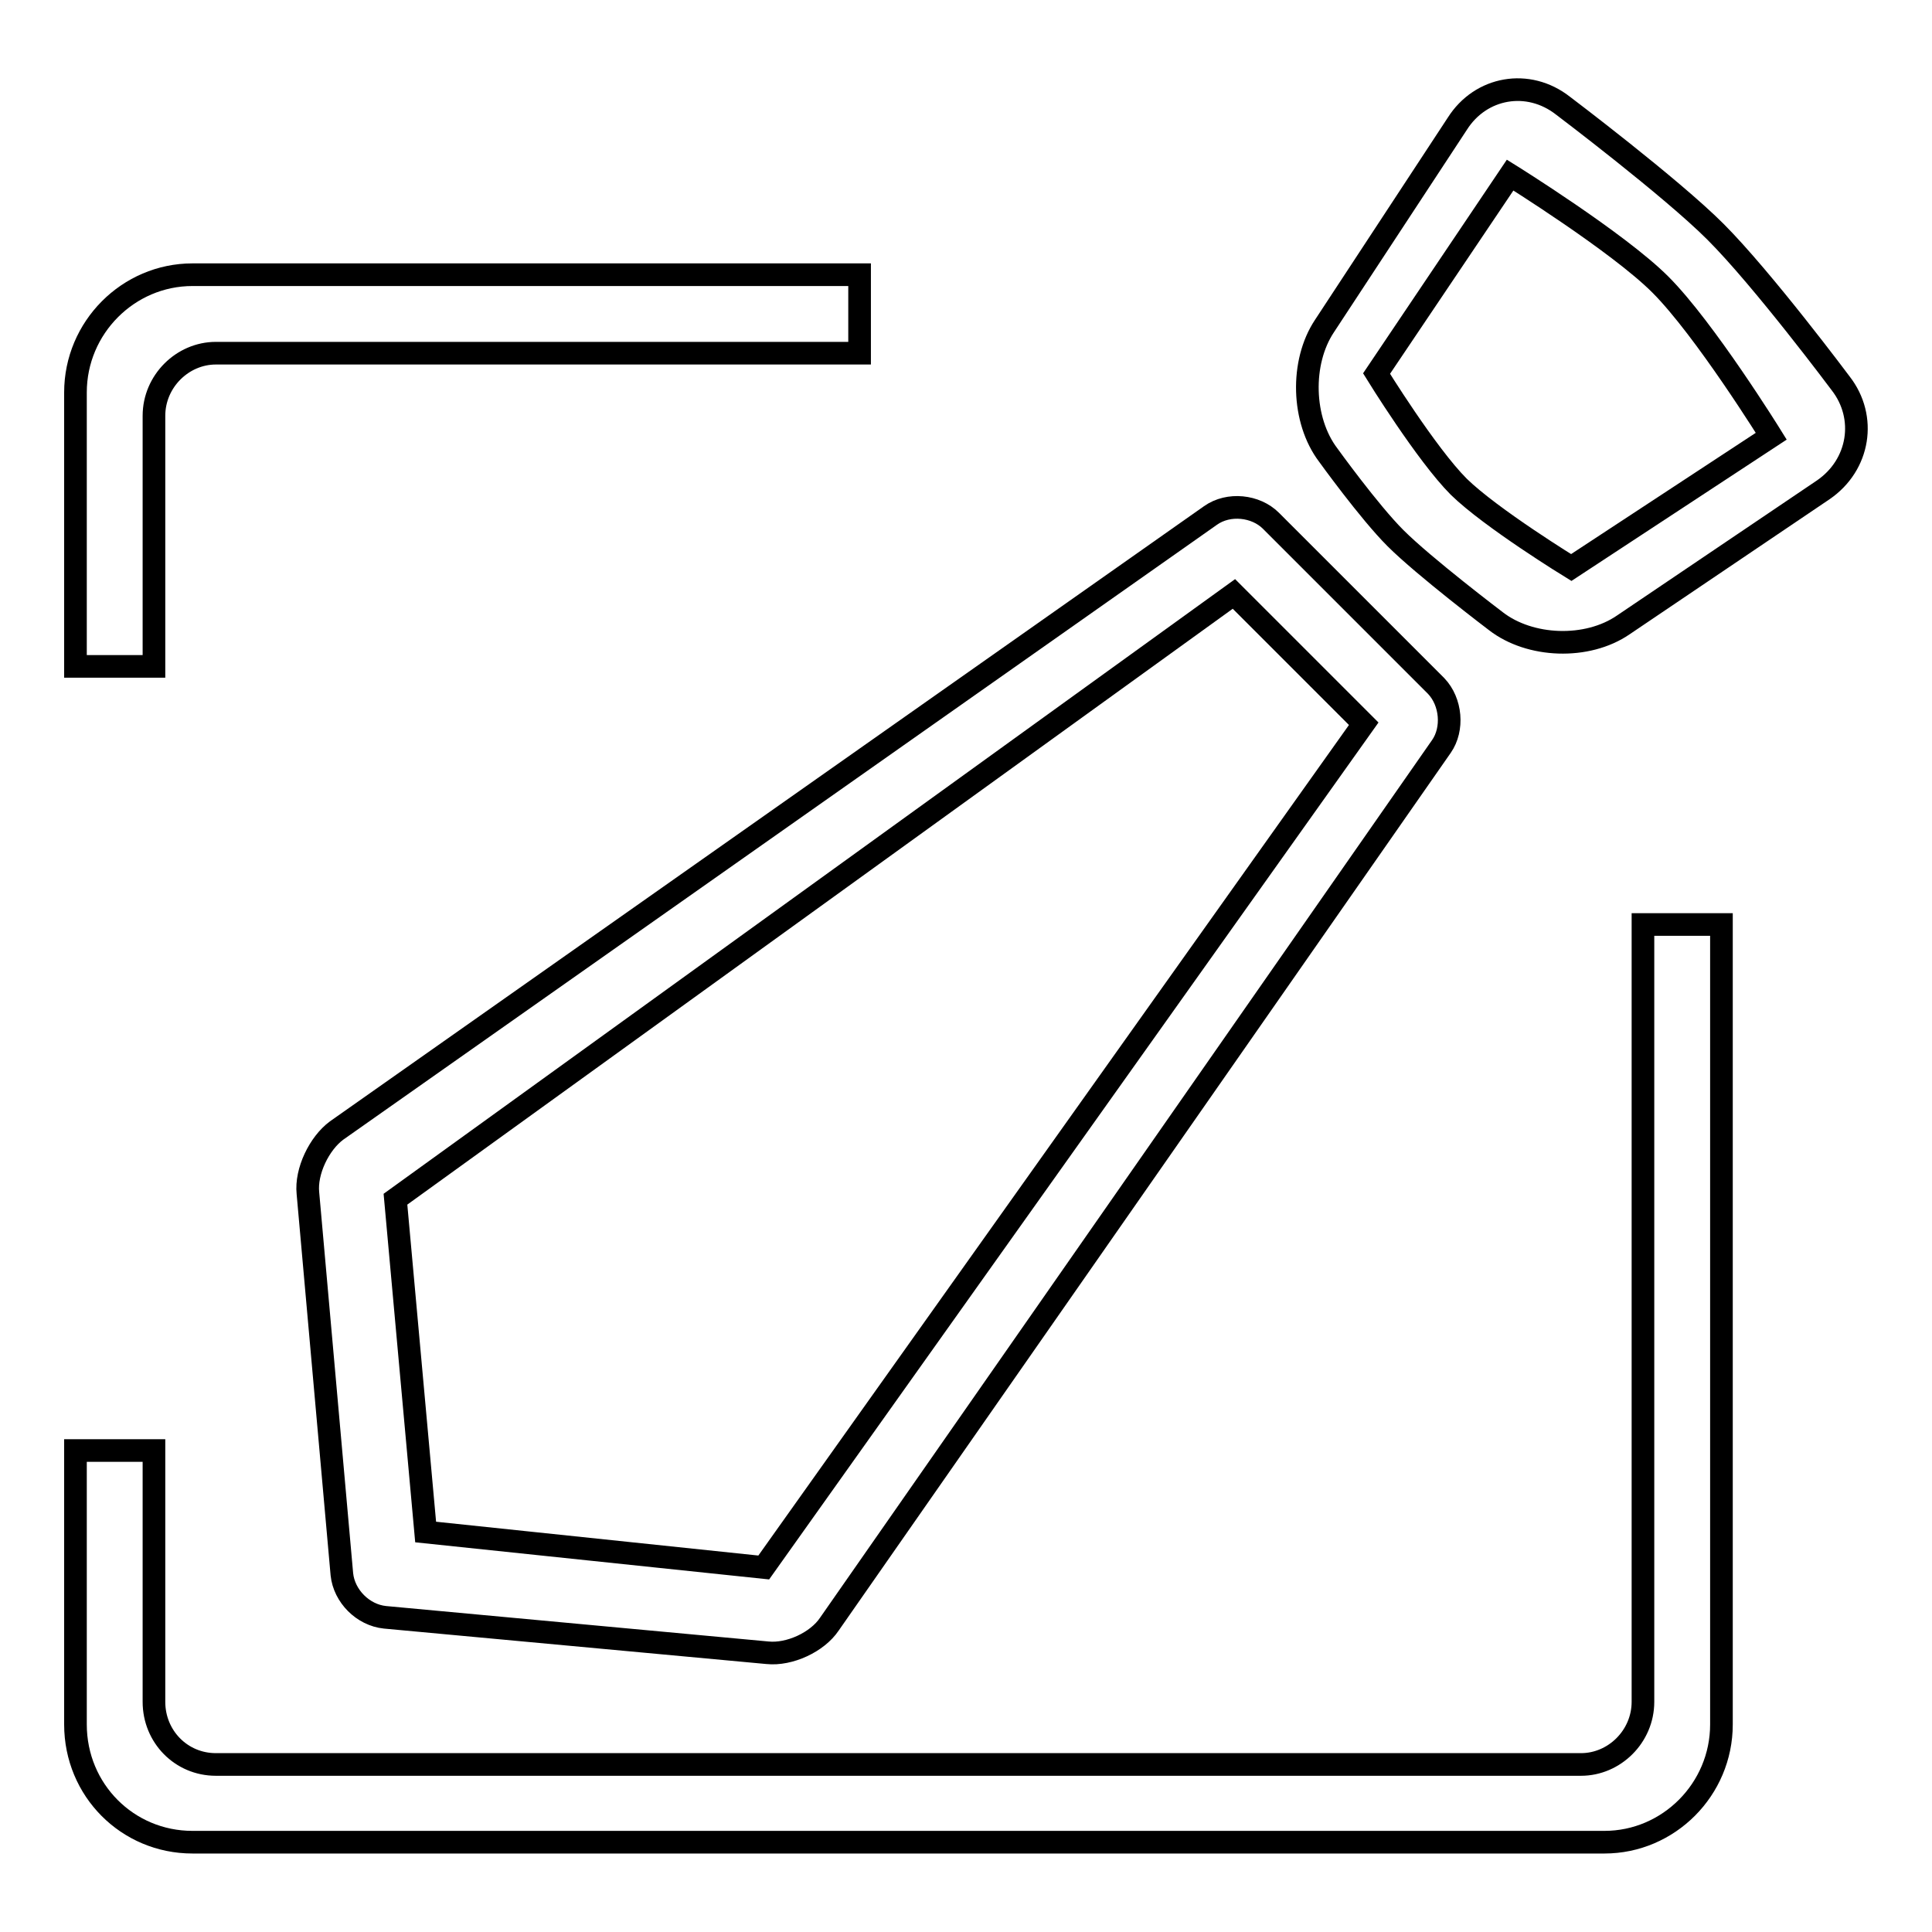
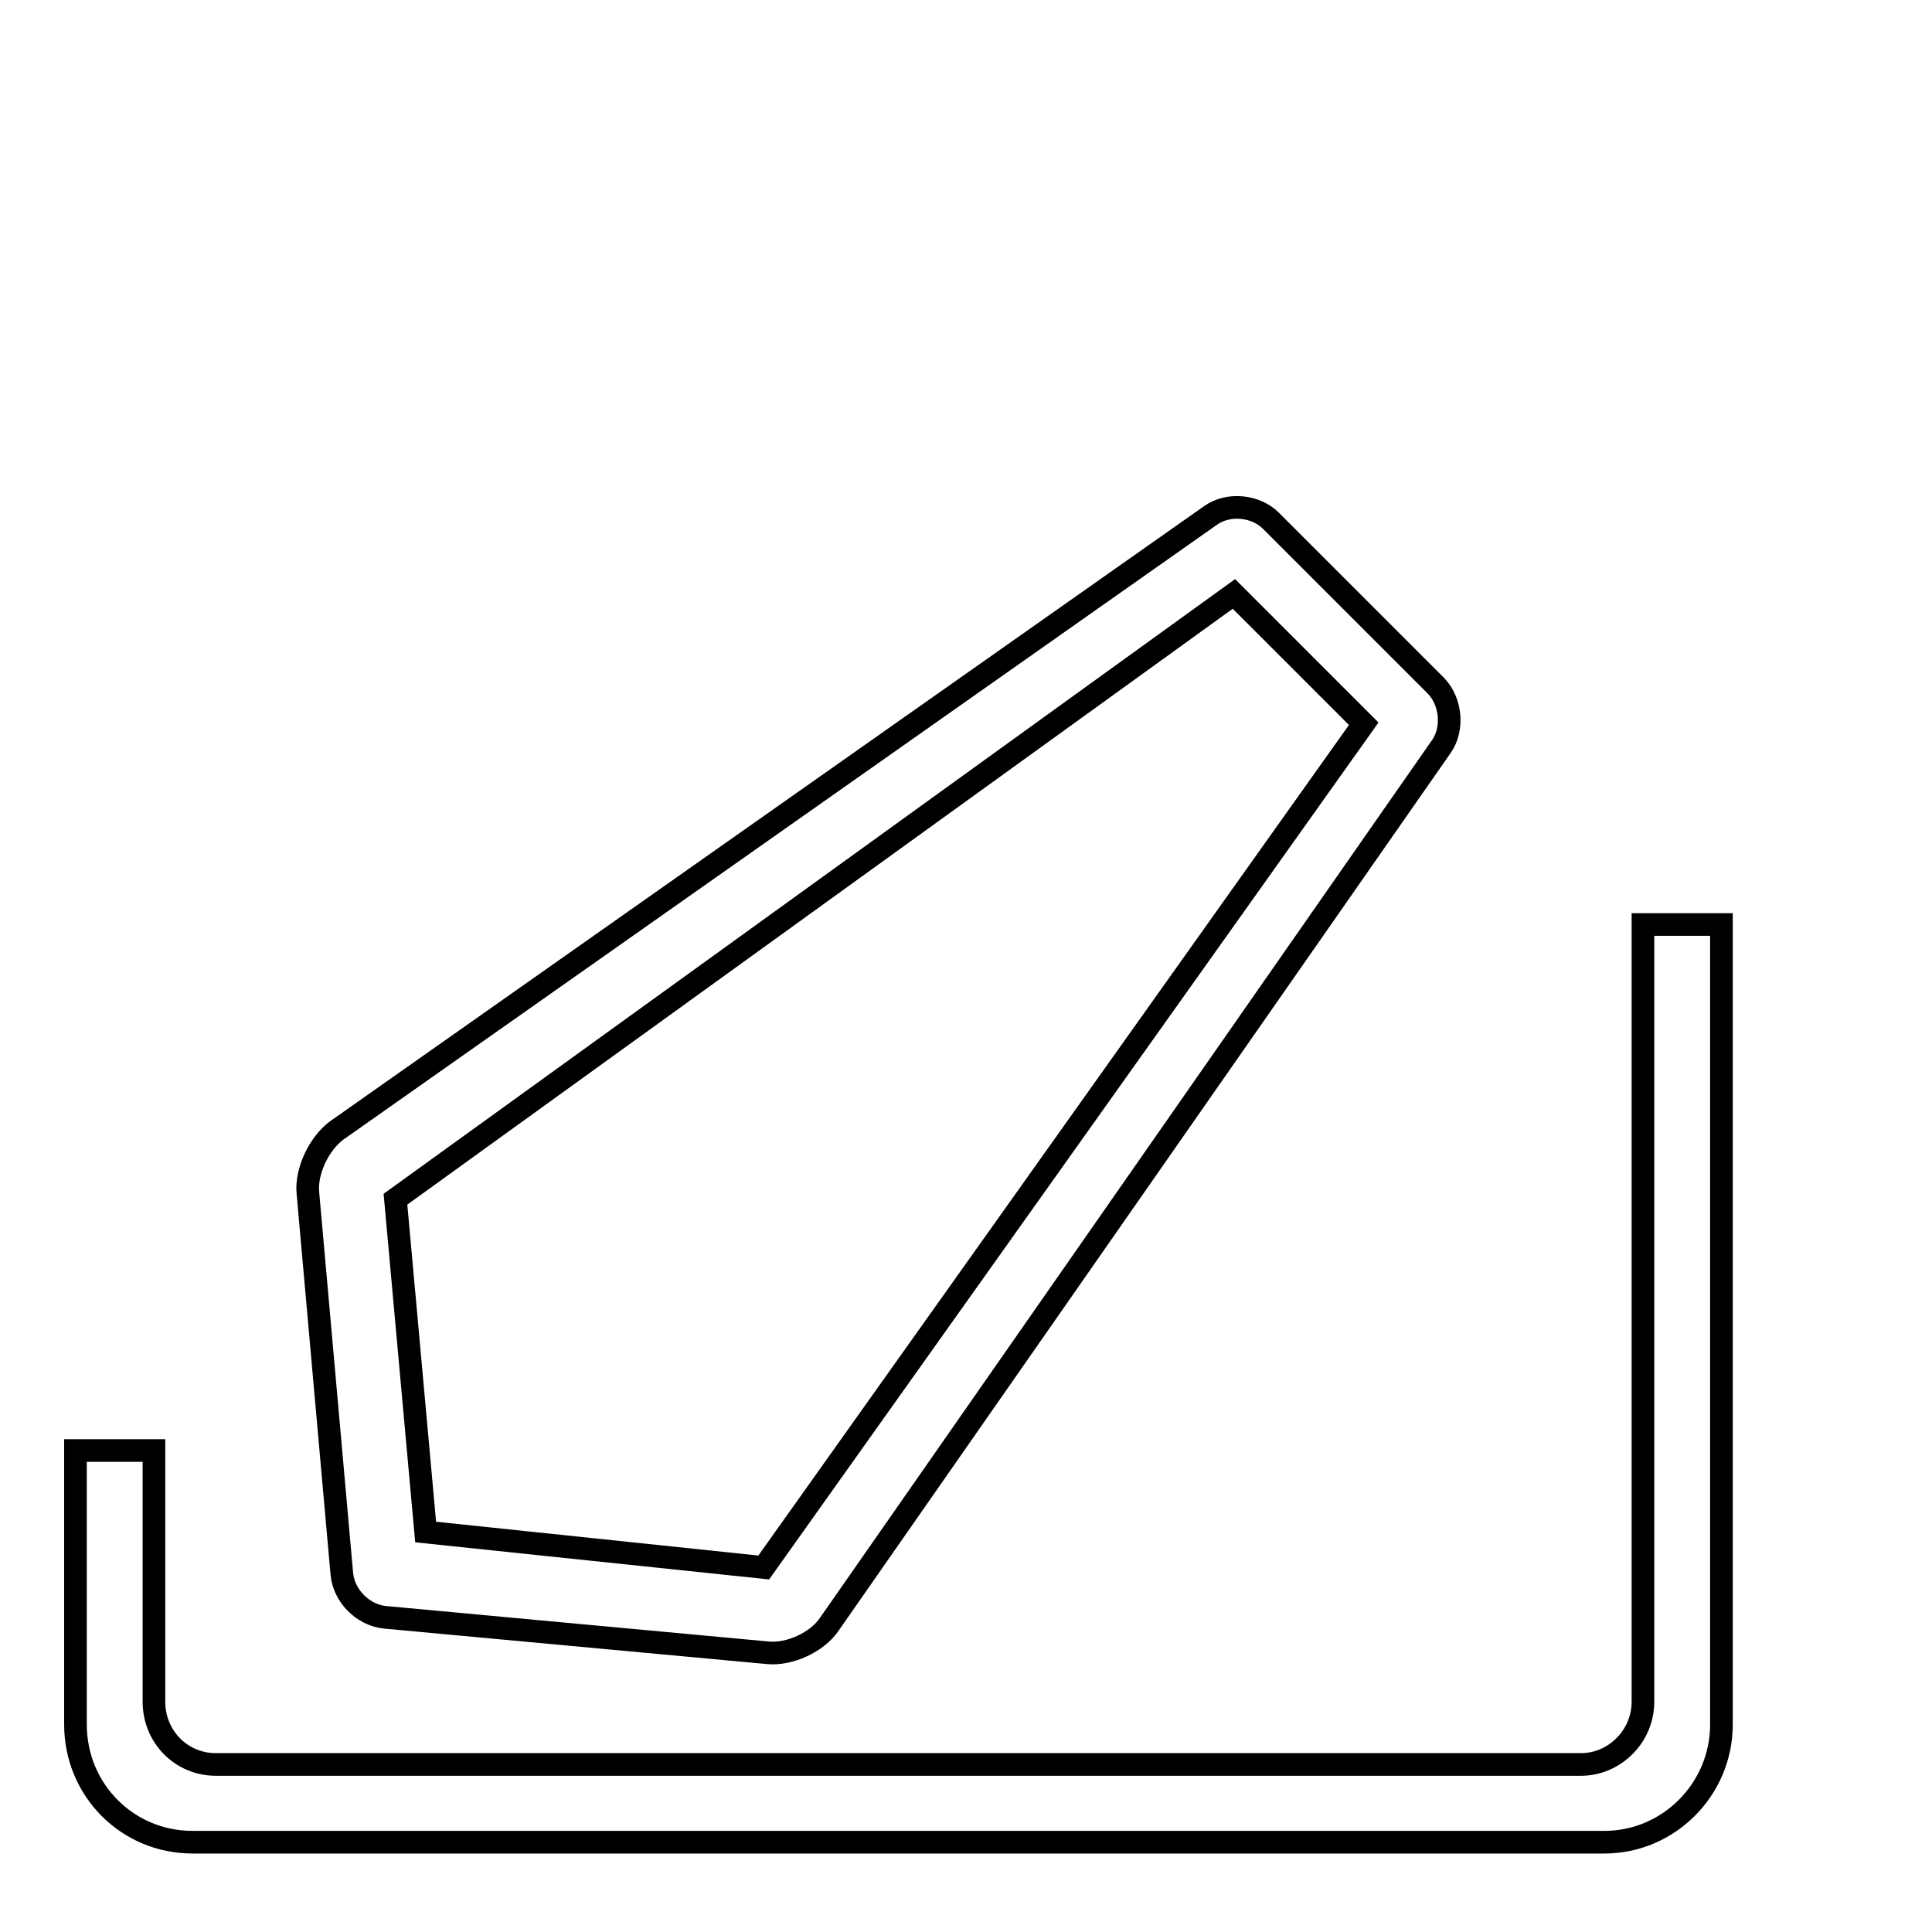
<svg xmlns="http://www.w3.org/2000/svg" version="1.1" x="0px" y="0px" viewBox="0 0 256 256" enable-background="new 0 0 256 256" xml:space="preserve">
  <g>
    <g>
-       <path stroke-width="3" fill-opacity="0" stroke="#000000" d="M243.9,50.8c0,0-10.3-13.8-16.6-20.1c-5.9-5.9-20.2-16.7-20.2-16.7c-4.6-3.6-10.9-2.5-14,2.4l-17.6,26.8c-3.2,4.8-3,12.5,0.5,17.1c0,0,5.4,7.5,8.9,11c3.8,3.8,13.3,11,13.3,11c4.5,3.5,12.1,3.8,16.9,0.5l26.5-17.9C246.4,61.6,247.4,55.3,243.9,50.8z M208.2,75.2c0,0-10.6-6.5-14.9-10.7c-4.3-4.3-10.9-15-10.9-15l17.7-26.3c0,0,14.3,8.9,19.9,14.5c5.9,5.9,14.7,20.1,14.7,20.1L208.2,75.2z" />
      <path stroke-width="3" fill-opacity="0" stroke="#000000" d="M40.8,158.1l4.5,50.5c0.3,2.9,2.8,5.4,5.7,5.7l50.7,4.7c2.9,0.3,6.6-1.4,8.2-3.8l81.1-116.3c1.6-2.3,1.3-5.9-0.7-8L168.4,69c-2-2-5.6-2.4-8-0.7L44.6,149.8C42.3,151.5,40.5,155.2,40.8,158.1z M163.5,78.7l17.2,17.2l-79.5,111.8L56.4,203l-4-44.1L163.5,78.7z" />
-       <path stroke-width="3" fill-opacity="0" stroke="#000000" d="M20.4,55.1c0-4.6,3.8-8.3,8.2-8.3h2.2h83.1V36.4H30.8h-5.3C17,36.4,10,43.4,10,52v36.3h10.4V55.1L20.4,55.1z" />
      <path stroke-width="3" fill-opacity="0" stroke="#000000" d="M217.7,225.5c0,4.6-3.8,8.3-8.2,8.3H28.6c-4.6,0-8.2-3.7-8.2-8.3v-33.3H10v36.3c0,8.7,6.9,15.6,15.5,15.6h187.1c8.5,0,15.5-7,15.5-15.6v-106h-10.4V225.5L217.7,225.5z" />
    </g>
  </g>
</svg>